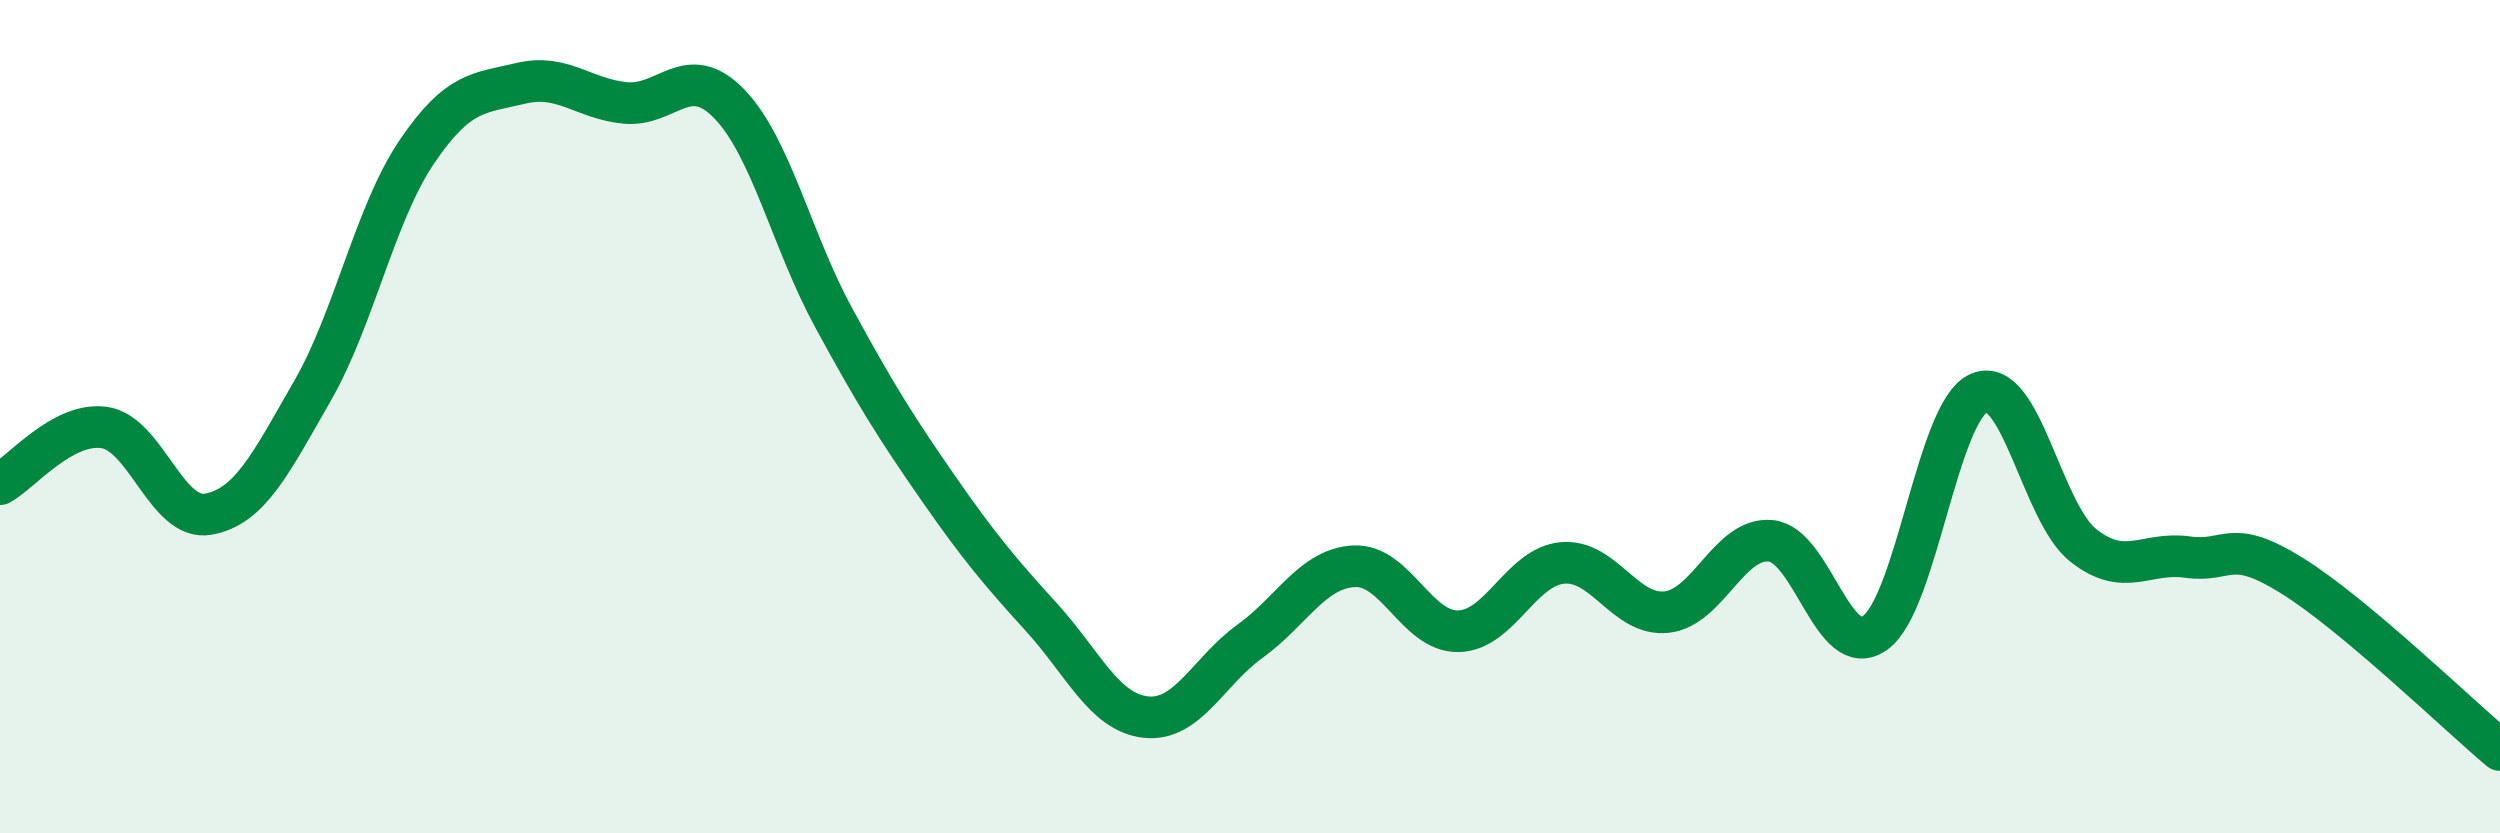
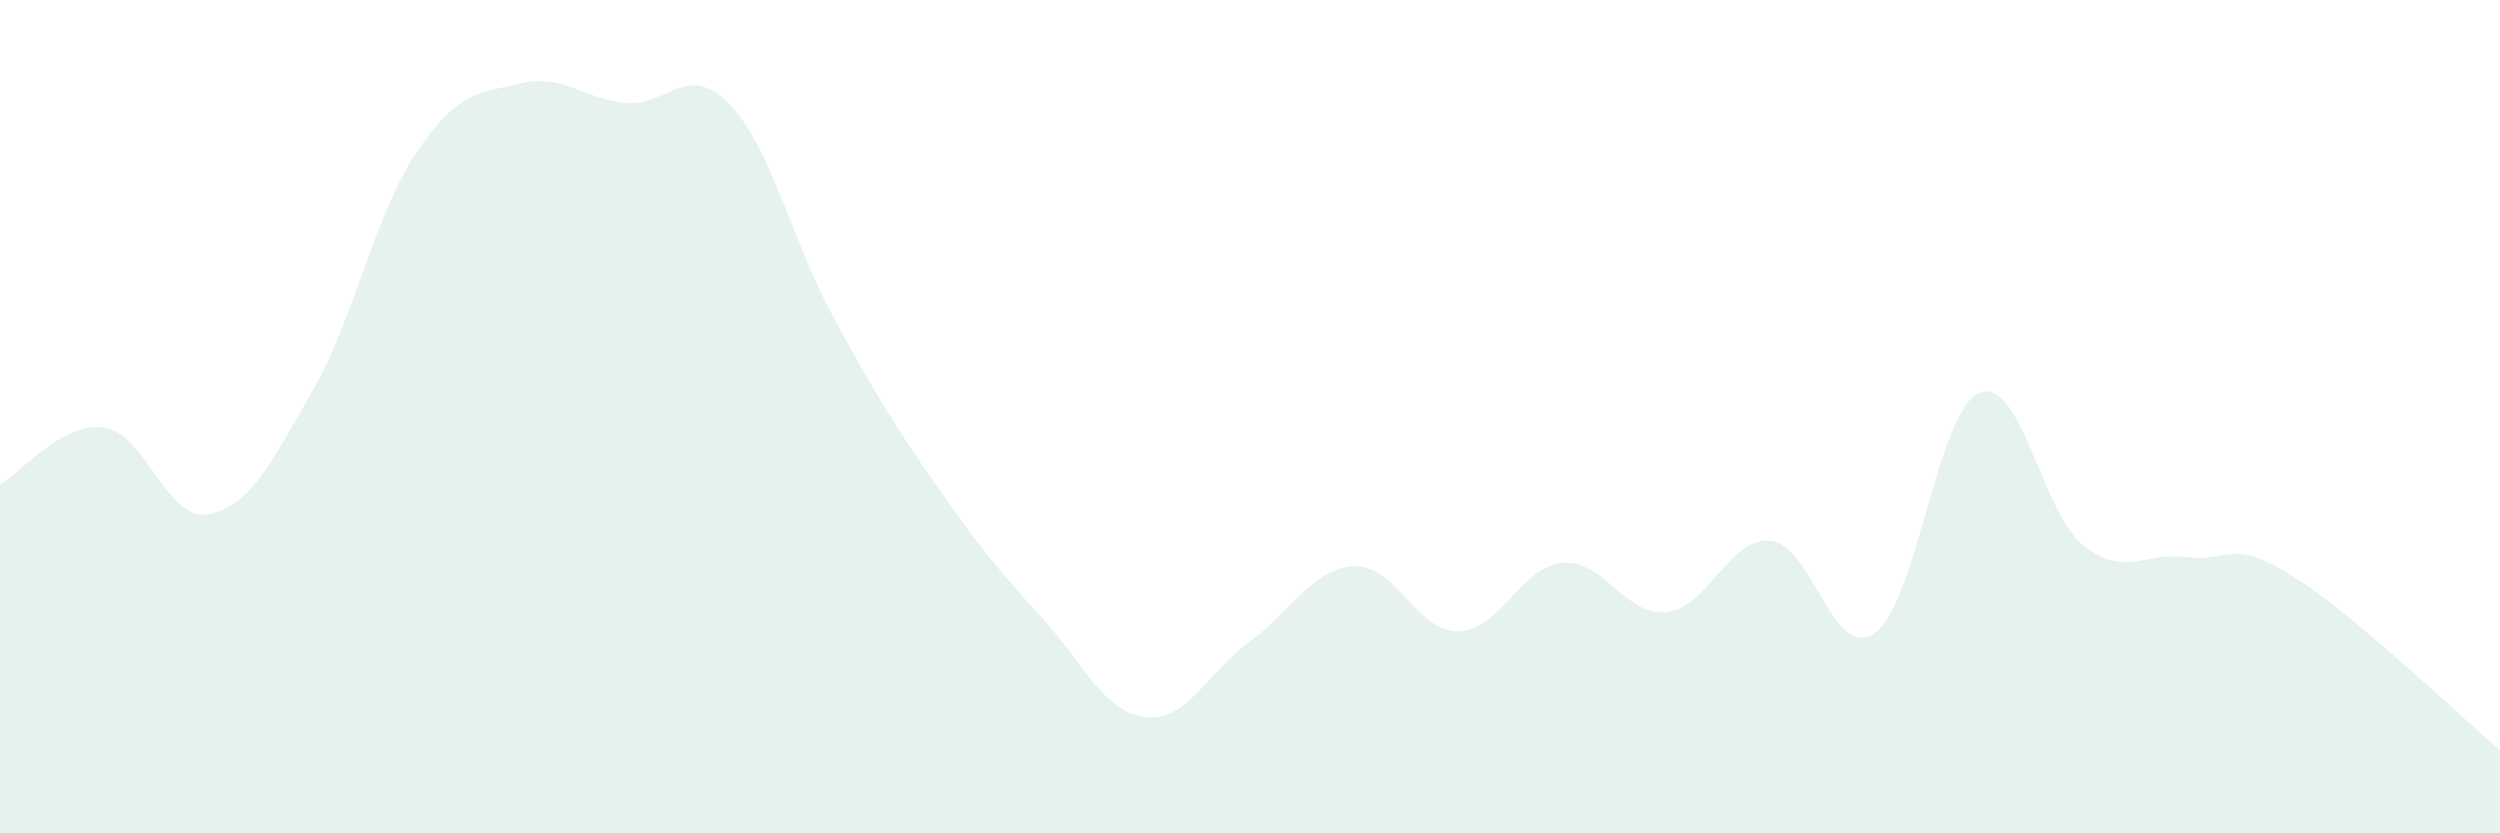
<svg xmlns="http://www.w3.org/2000/svg" width="60" height="20" viewBox="0 0 60 20">
  <path d="M 0,11.62 C 0.5,11.35 1.5,10.12 2.5,10.26 C 3.5,10.4 4,12.52 5,12.34 C 6,12.16 6.5,11.12 7.5,9.38 C 8.5,7.64 9,5.13 10,3.65 C 11,2.17 11.5,2.24 12.5,2 C 13.5,1.76 14,2.37 15,2.47 C 16,2.57 16.5,1.46 17.5,2.49 C 18.5,3.52 19,5.77 20,7.61 C 21,9.45 21.5,10.25 22.5,11.69 C 23.5,13.13 24,13.72 25,14.82 C 26,15.92 26.5,17.1 27.5,17.21 C 28.5,17.32 29,16.11 30,15.39 C 31,14.67 31.5,13.64 32.5,13.59 C 33.5,13.54 34,15.17 35,15.15 C 36,15.13 36.5,13.6 37.5,13.51 C 38.5,13.42 39,14.8 40,14.69 C 41,14.58 41.5,12.88 42.5,12.98 C 43.5,13.08 44,15.9 45,15.19 C 46,14.48 46.5,9.85 47.5,9.43 C 48.5,9.01 49,12.3 50,13.09 C 51,13.88 51.5,13.23 52.5,13.37 C 53.5,13.51 53.5,12.88 55,13.81 C 56.5,14.74 59,17.16 60,18L60 20L0 20Z" fill="#008740" opacity="0.1" stroke-linecap="round" stroke-linejoin="round" />
-   <path d="M 0,11.62 C 0.5,11.35 1.5,10.12 2.5,10.26 C 3.5,10.4 4,12.52 5,12.34 C 6,12.16 6.5,11.12 7.5,9.38 C 8.5,7.64 9,5.13 10,3.65 C 11,2.17 11.5,2.24 12.5,2 C 13.5,1.76 14,2.37 15,2.47 C 16,2.57 16.5,1.46 17.5,2.49 C 18.5,3.52 19,5.77 20,7.61 C 21,9.45 21.5,10.25 22.5,11.69 C 23.5,13.13 24,13.72 25,14.82 C 26,15.92 26.5,17.1 27.5,17.21 C 28.5,17.32 29,16.11 30,15.39 C 31,14.67 31.5,13.64 32.5,13.59 C 33.5,13.54 34,15.17 35,15.15 C 36,15.13 36.5,13.6 37.5,13.51 C 38.5,13.42 39,14.8 40,14.69 C 41,14.58 41.5,12.88 42.5,12.98 C 43.5,13.08 44,15.9 45,15.19 C 46,14.48 46.5,9.85 47.5,9.43 C 48.5,9.01 49,12.3 50,13.09 C 51,13.88 51.5,13.23 52.5,13.37 C 53.5,13.51 53.5,12.88 55,13.81 C 56.5,14.74 59,17.16 60,18" stroke="#008740" stroke-width="1" fill="none" stroke-linecap="round" stroke-linejoin="round" />
</svg>